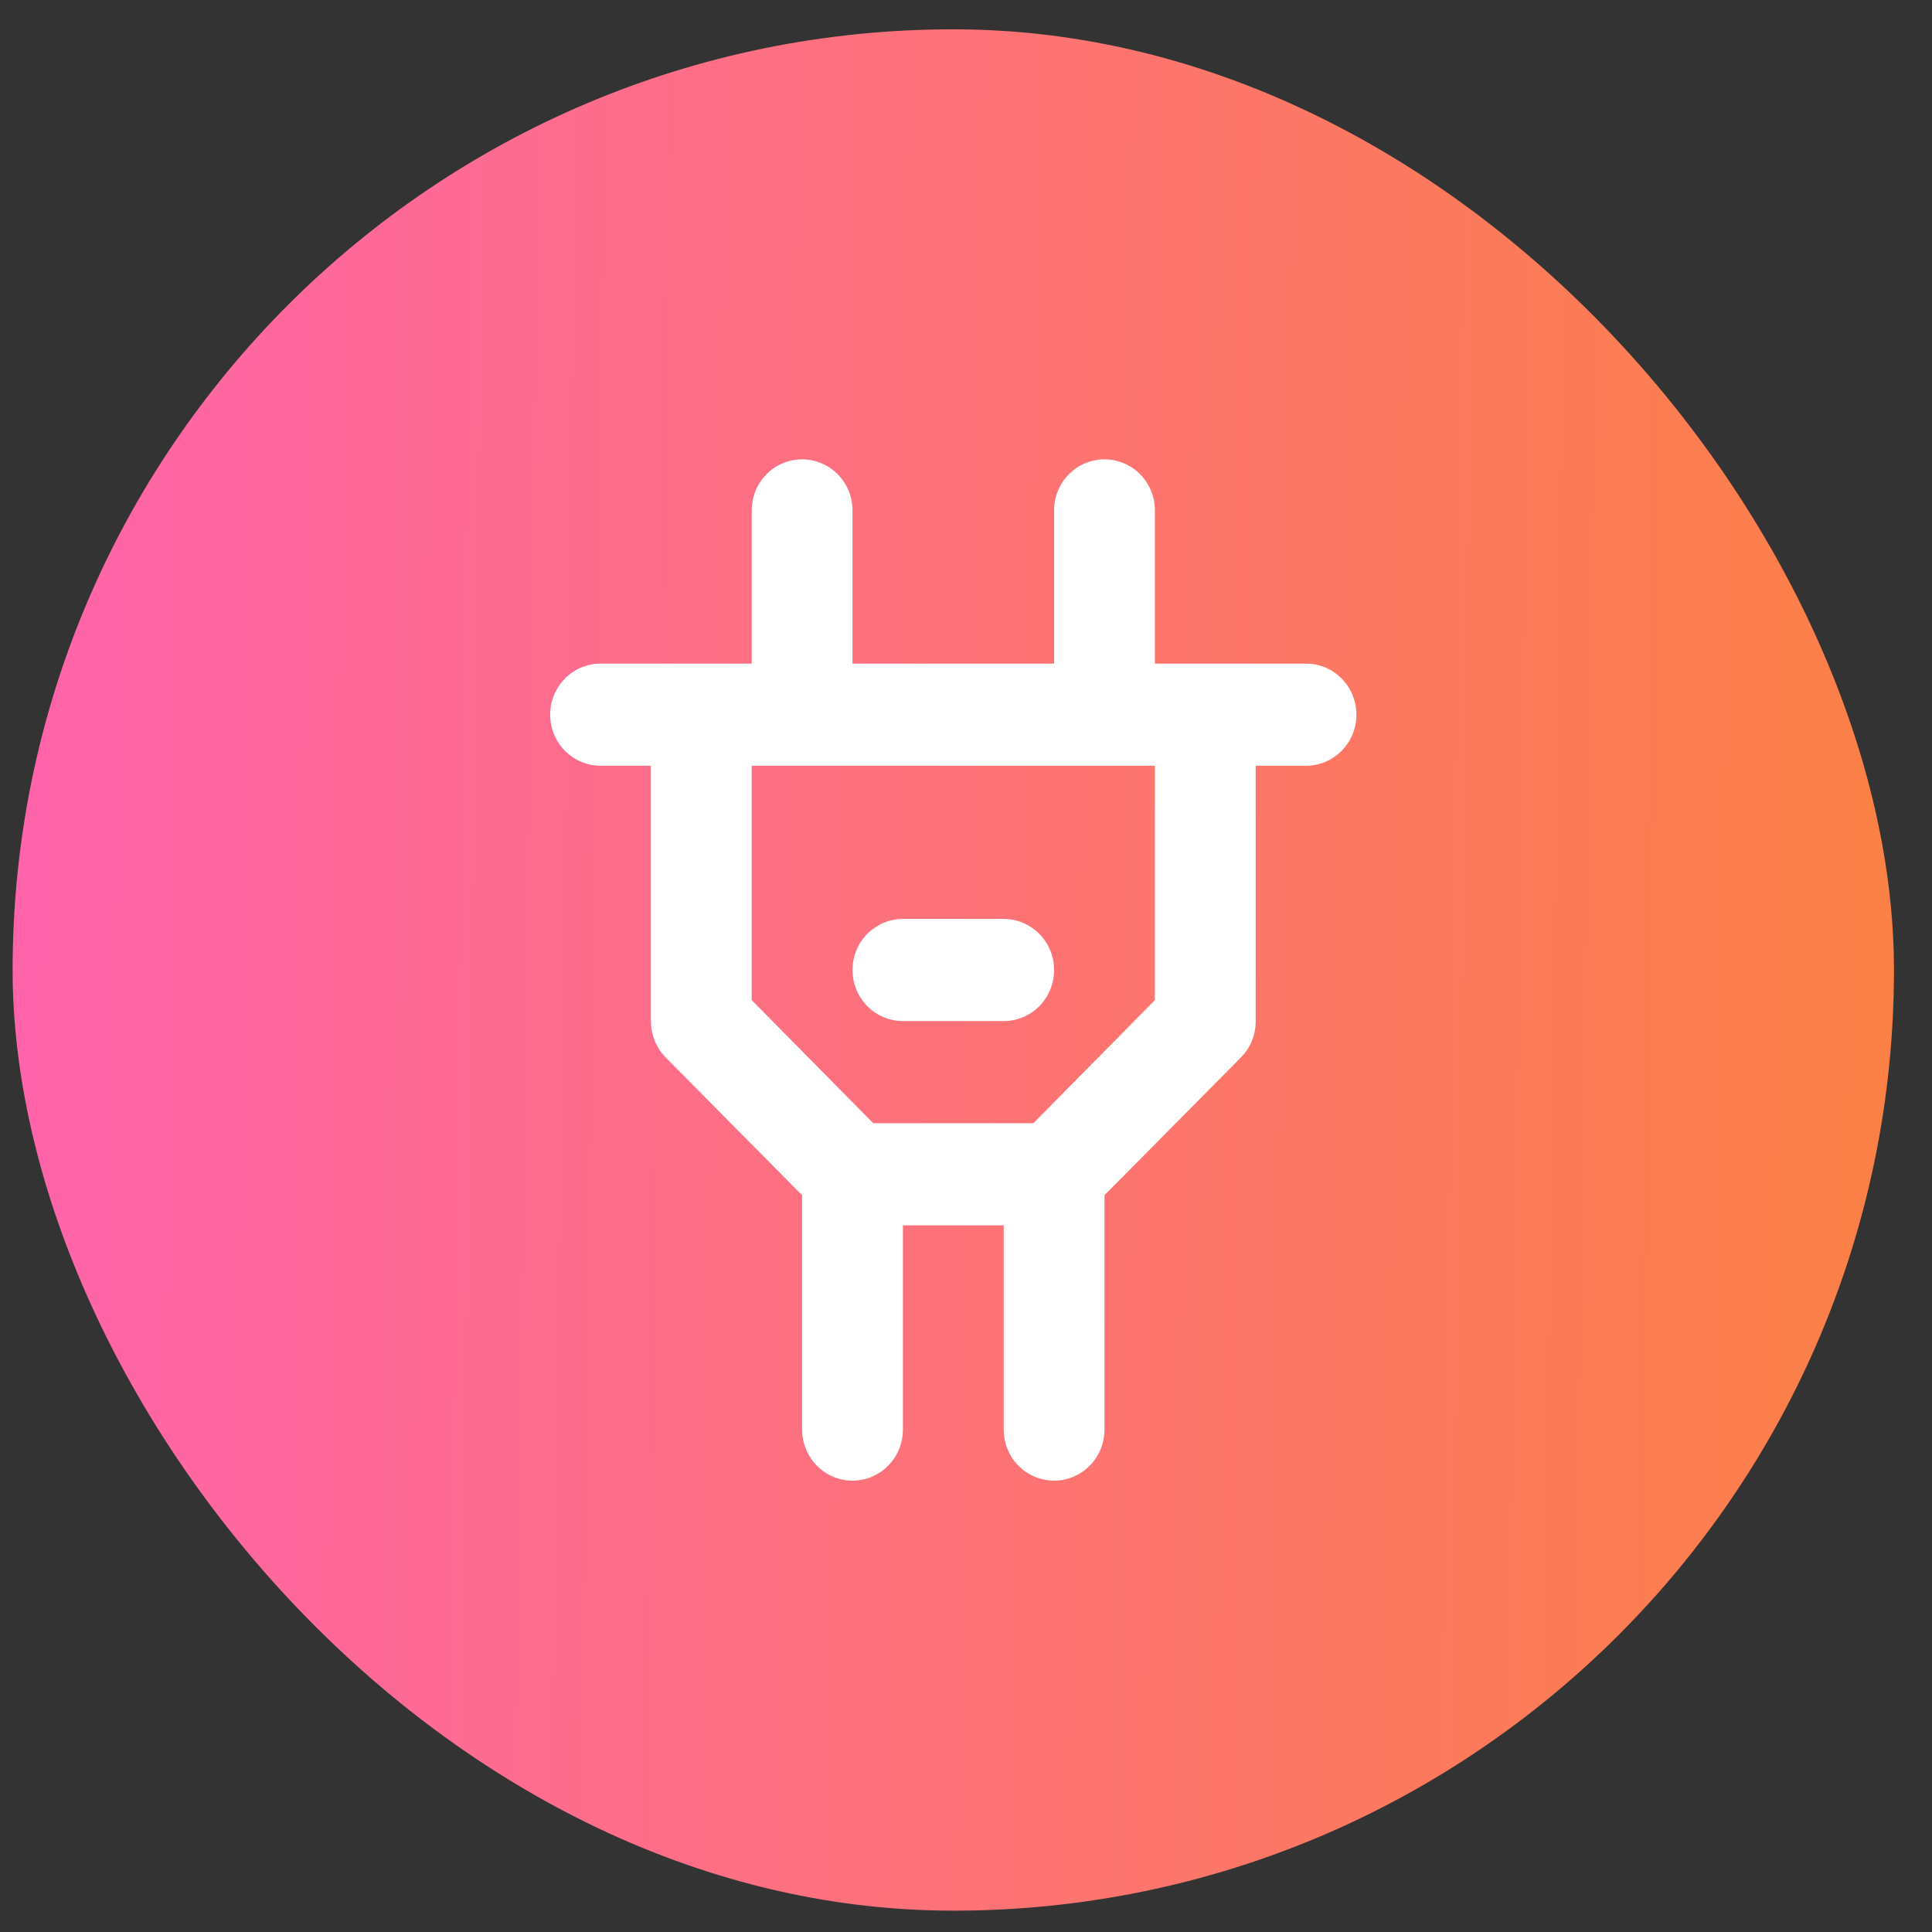
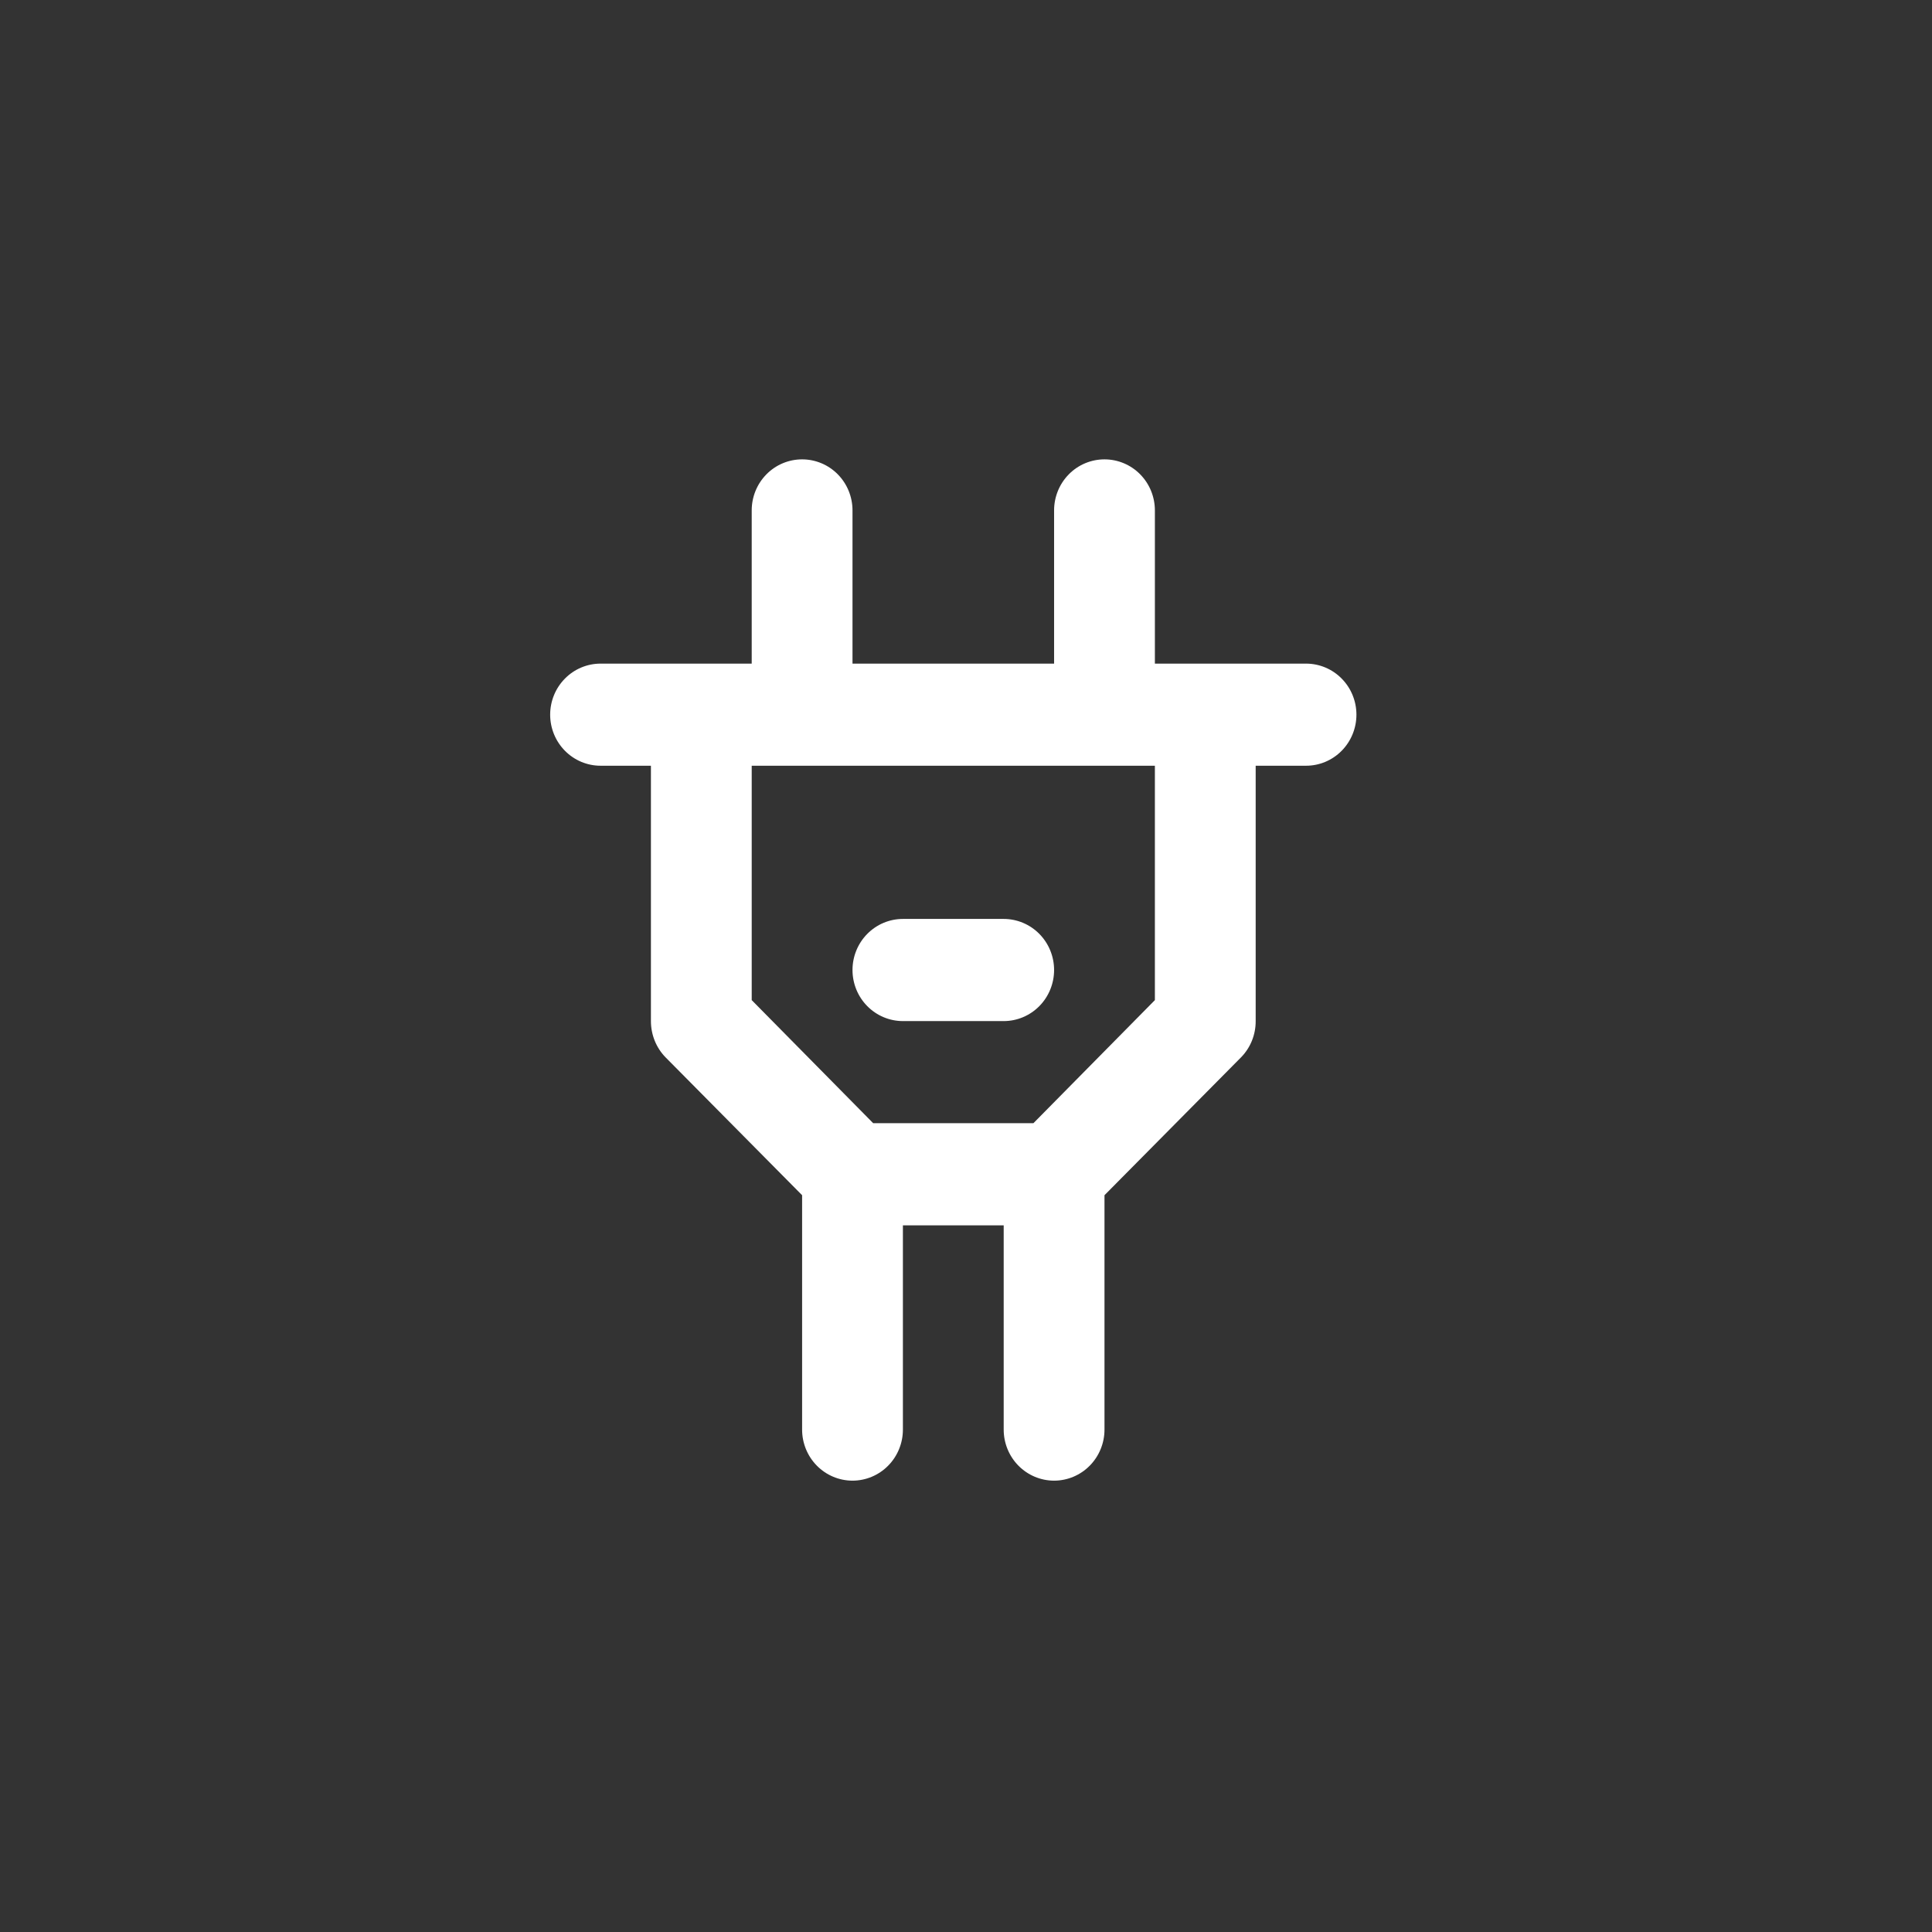
<svg xmlns="http://www.w3.org/2000/svg" width="47" height="47" viewBox="0 0 47 47" fill="none">
  <rect x="0" y="0" width="47" height="47" fill="#333333" stroke="none" />
-   <rect x="0.307" y="0.713" width="45.768" height="45.768" rx="22.884" fill="url(#paint0_linear_1599_16049)" />
-   <path d="M31.773 16.144H28.095V12.417C28.095 12.087 27.966 11.771 27.736 11.538C27.506 11.305 27.194 11.175 26.869 11.175C26.544 11.175 26.232 11.305 26.002 11.538C25.772 11.771 25.643 12.087 25.643 12.417V16.144H20.739V12.417C20.739 12.087 20.61 11.771 20.38 11.538C20.15 11.305 19.838 11.175 19.513 11.175C19.188 11.175 18.876 11.305 18.646 11.538C18.416 11.771 18.287 12.087 18.287 12.417V16.144H14.61C14.284 16.144 13.973 16.275 13.743 16.508C13.513 16.741 13.384 17.056 13.384 17.386C13.384 17.715 13.513 18.031 13.743 18.264C13.973 18.497 14.284 18.628 14.61 18.628H15.835V24.84C15.835 25.003 15.866 25.165 15.927 25.317C15.988 25.468 16.077 25.606 16.191 25.722L19.513 29.076V34.778C19.513 35.107 19.642 35.423 19.872 35.656C20.102 35.889 20.414 36.02 20.739 36.02C21.064 36.02 21.376 35.889 21.606 35.656C21.836 35.423 21.965 35.107 21.965 34.778V29.809H24.417V34.778C24.417 35.107 24.546 35.423 24.776 35.656C25.006 35.889 25.318 36.02 25.643 36.02C25.968 36.02 26.28 35.889 26.51 35.656C26.74 35.423 26.869 35.107 26.869 34.778V29.076L30.191 25.722C30.305 25.606 30.395 25.468 30.456 25.317C30.517 25.165 30.548 25.003 30.547 24.84V18.628H31.773C32.098 18.628 32.41 18.497 32.639 18.264C32.869 18.031 32.998 17.715 32.998 17.386C32.998 17.056 32.869 16.741 32.639 16.508C32.41 16.275 32.098 16.144 31.773 16.144ZM28.095 24.33L25.14 27.324H21.242L18.287 24.33V18.628H28.095V24.33ZM21.965 24.84H24.417C24.742 24.84 25.054 24.709 25.284 24.476C25.514 24.243 25.643 23.927 25.643 23.597C25.643 23.268 25.514 22.952 25.284 22.719C25.054 22.486 24.742 22.355 24.417 22.355H21.965C21.64 22.355 21.328 22.486 21.098 22.719C20.868 22.952 20.739 23.268 20.739 23.597C20.739 23.927 20.868 24.243 21.098 24.476C21.328 24.709 21.64 24.84 21.965 24.84Z" fill="white" />
+   <path d="M31.773 16.144H28.095V12.417C28.095 12.087 27.966 11.771 27.736 11.538C27.506 11.305 27.194 11.175 26.869 11.175C26.544 11.175 26.232 11.305 26.002 11.538C25.772 11.771 25.643 12.087 25.643 12.417V16.144H20.739V12.417C20.739 12.087 20.61 11.771 20.38 11.538C20.15 11.305 19.838 11.175 19.513 11.175C19.188 11.175 18.876 11.305 18.646 11.538C18.416 11.771 18.287 12.087 18.287 12.417V16.144H14.61C14.284 16.144 13.973 16.275 13.743 16.508C13.513 16.741 13.384 17.056 13.384 17.386C13.384 17.715 13.513 18.031 13.743 18.264C13.973 18.497 14.284 18.628 14.61 18.628H15.835V24.84C15.835 25.003 15.866 25.165 15.927 25.317C15.988 25.468 16.077 25.606 16.191 25.722L19.513 29.076V34.778C19.513 35.107 19.642 35.423 19.872 35.656C20.102 35.889 20.414 36.02 20.739 36.02C21.064 36.02 21.376 35.889 21.606 35.656C21.836 35.423 21.965 35.107 21.965 34.778V29.809H24.417V34.778C24.417 35.107 24.546 35.423 24.776 35.656C25.006 35.889 25.318 36.02 25.643 36.02C25.968 36.02 26.28 35.889 26.51 35.656C26.74 35.423 26.869 35.107 26.869 34.778V29.076L30.191 25.722C30.305 25.606 30.395 25.468 30.456 25.317C30.517 25.165 30.548 25.003 30.547 24.84V18.628H31.773C32.098 18.628 32.41 18.497 32.639 18.264C32.869 18.031 32.998 17.715 32.998 17.386C32.998 17.056 32.869 16.741 32.639 16.508C32.41 16.275 32.098 16.144 31.773 16.144ZM28.095 24.33L25.14 27.324H21.242L18.287 24.33V18.628H28.095V24.33M21.965 24.84H24.417C24.742 24.84 25.054 24.709 25.284 24.476C25.514 24.243 25.643 23.927 25.643 23.597C25.643 23.268 25.514 22.952 25.284 22.719C25.054 22.486 24.742 22.355 24.417 22.355H21.965C21.64 22.355 21.328 22.486 21.098 22.719C20.868 22.952 20.739 23.268 20.739 23.597C20.739 23.927 20.868 24.243 21.098 24.476C21.328 24.709 21.64 24.84 21.965 24.84Z" fill="white" />
  <defs>
    <linearGradient id="paint0_linear_1599_16049" x1="-0.41" y1="-5.961" x2="49.515" y2="-5.249" gradientUnits="userSpaceOnUse">
      <stop stop-color="#FF63AE" />
      <stop offset="1" stop-color="#FB823E" />
      <stop offset="1" stop-color="#FF8F51" />
    </linearGradient>
  </defs>
</svg>